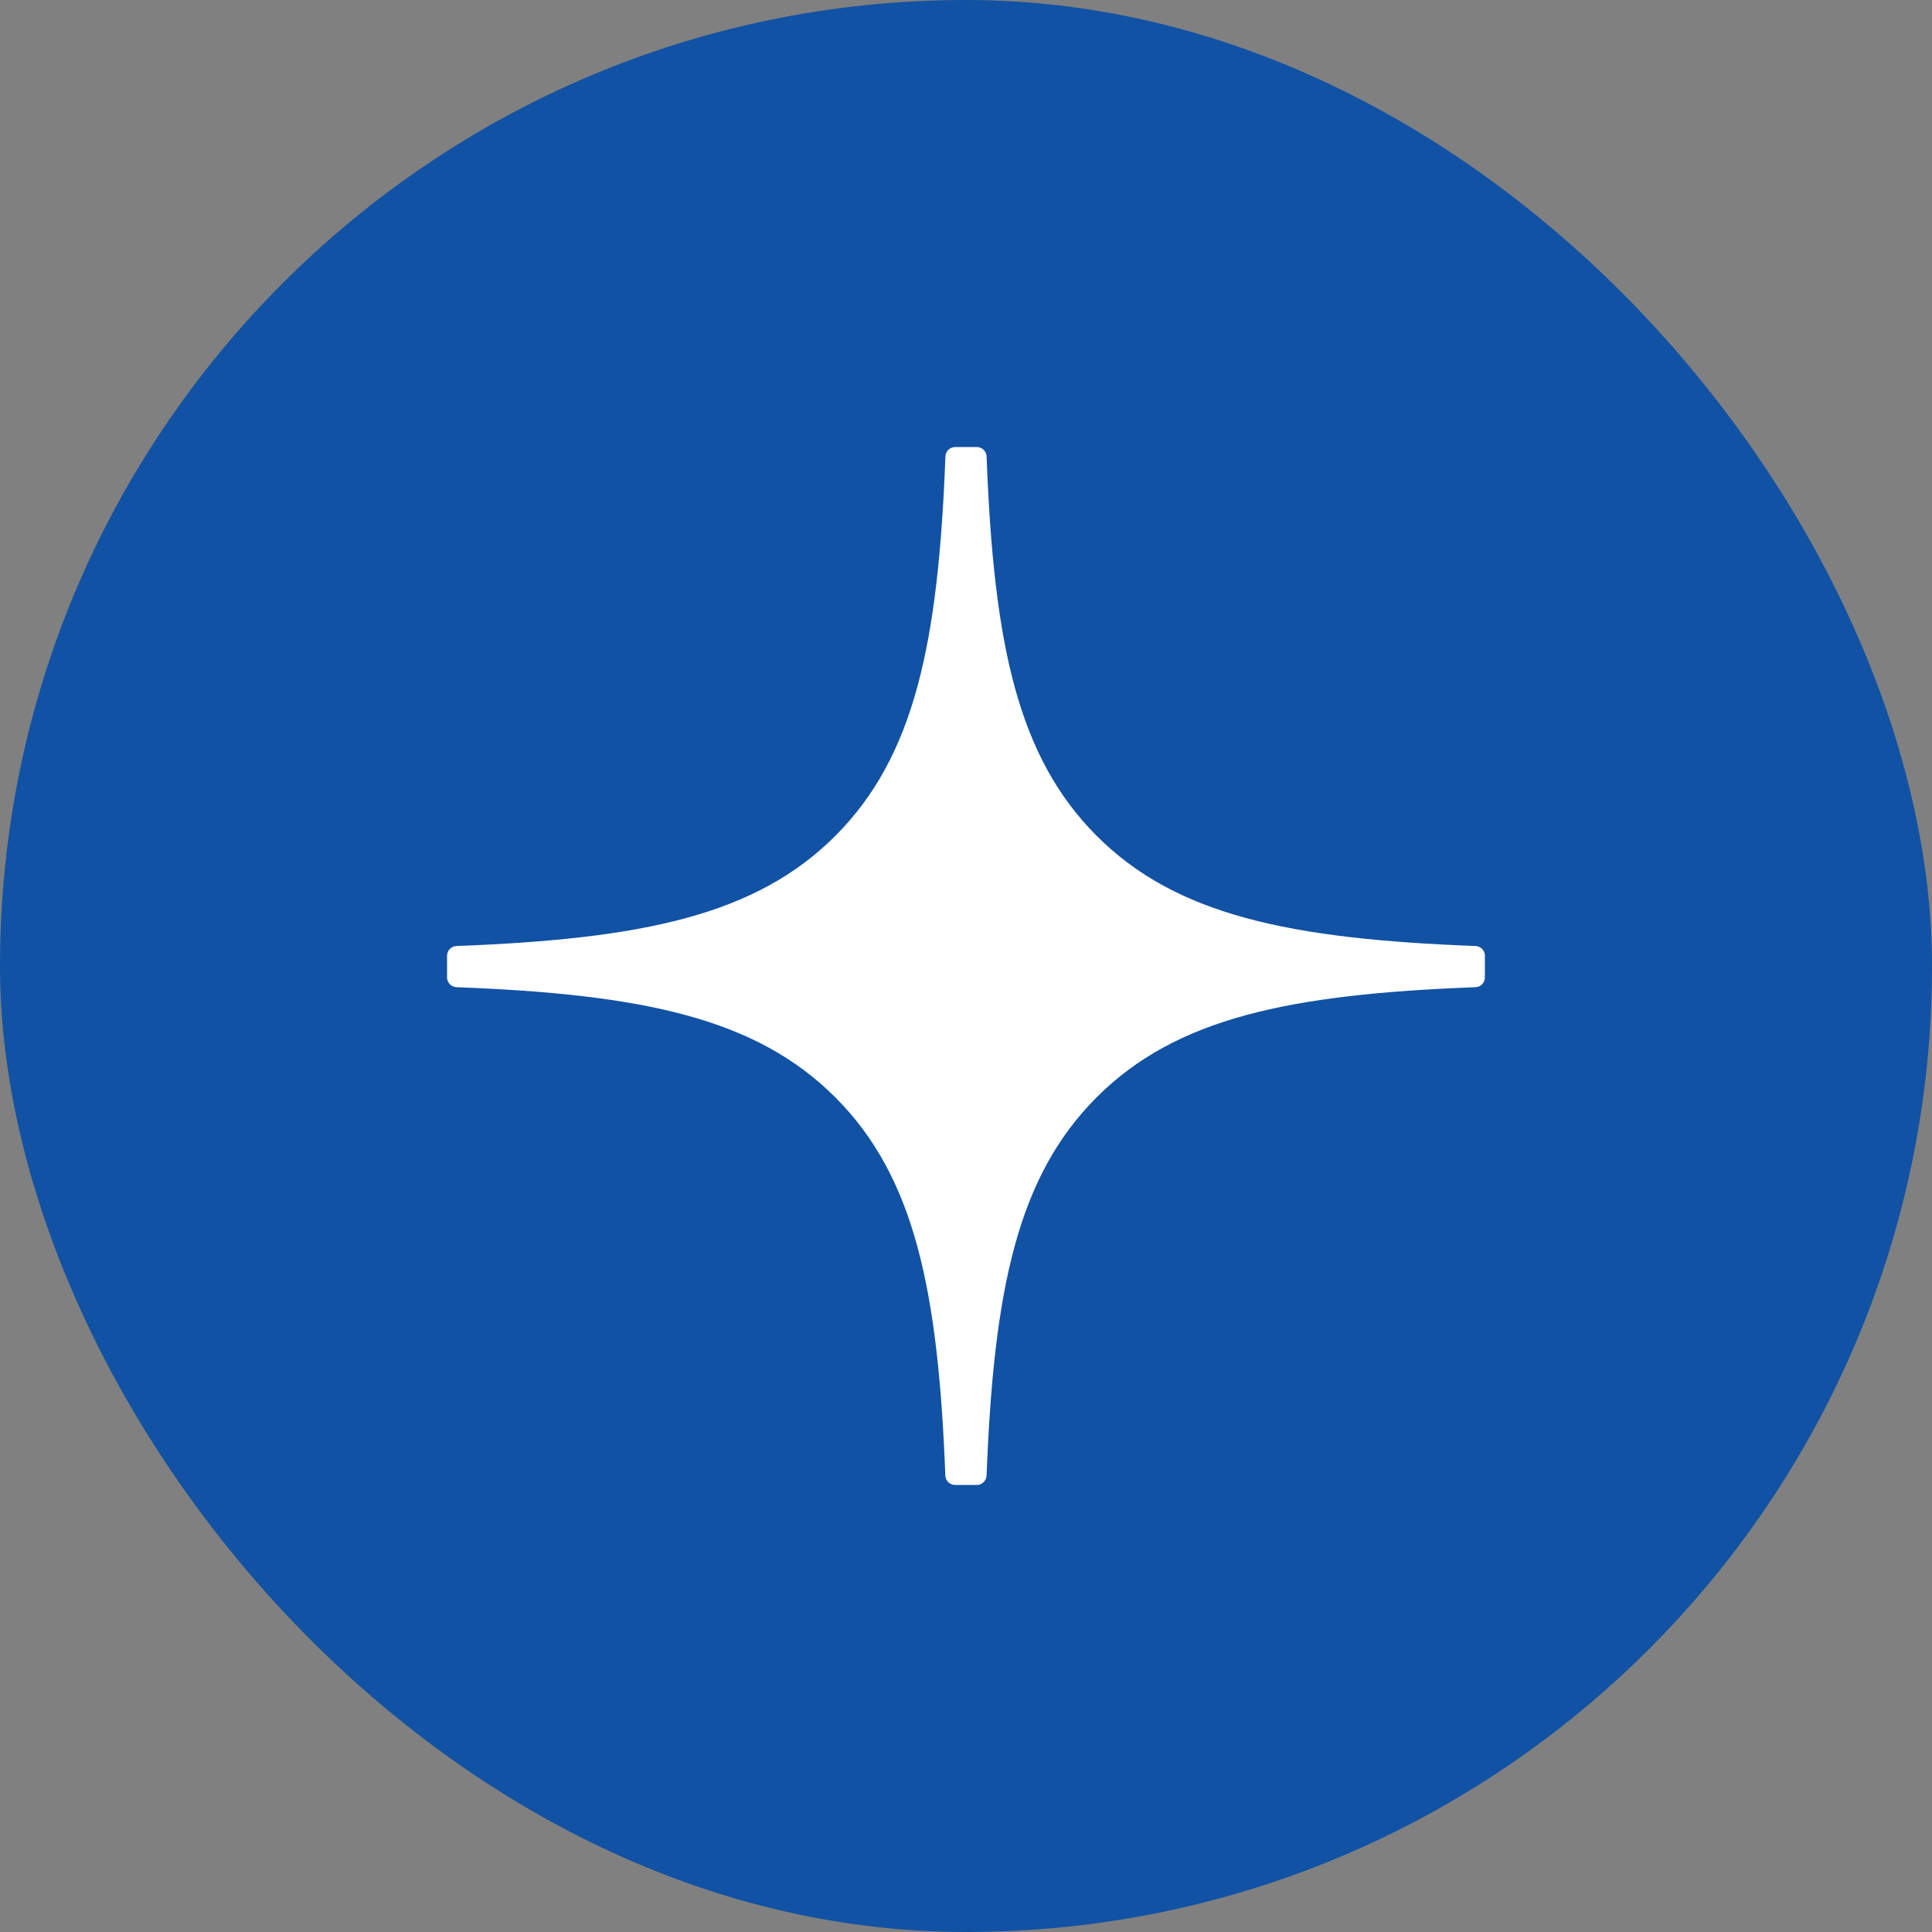
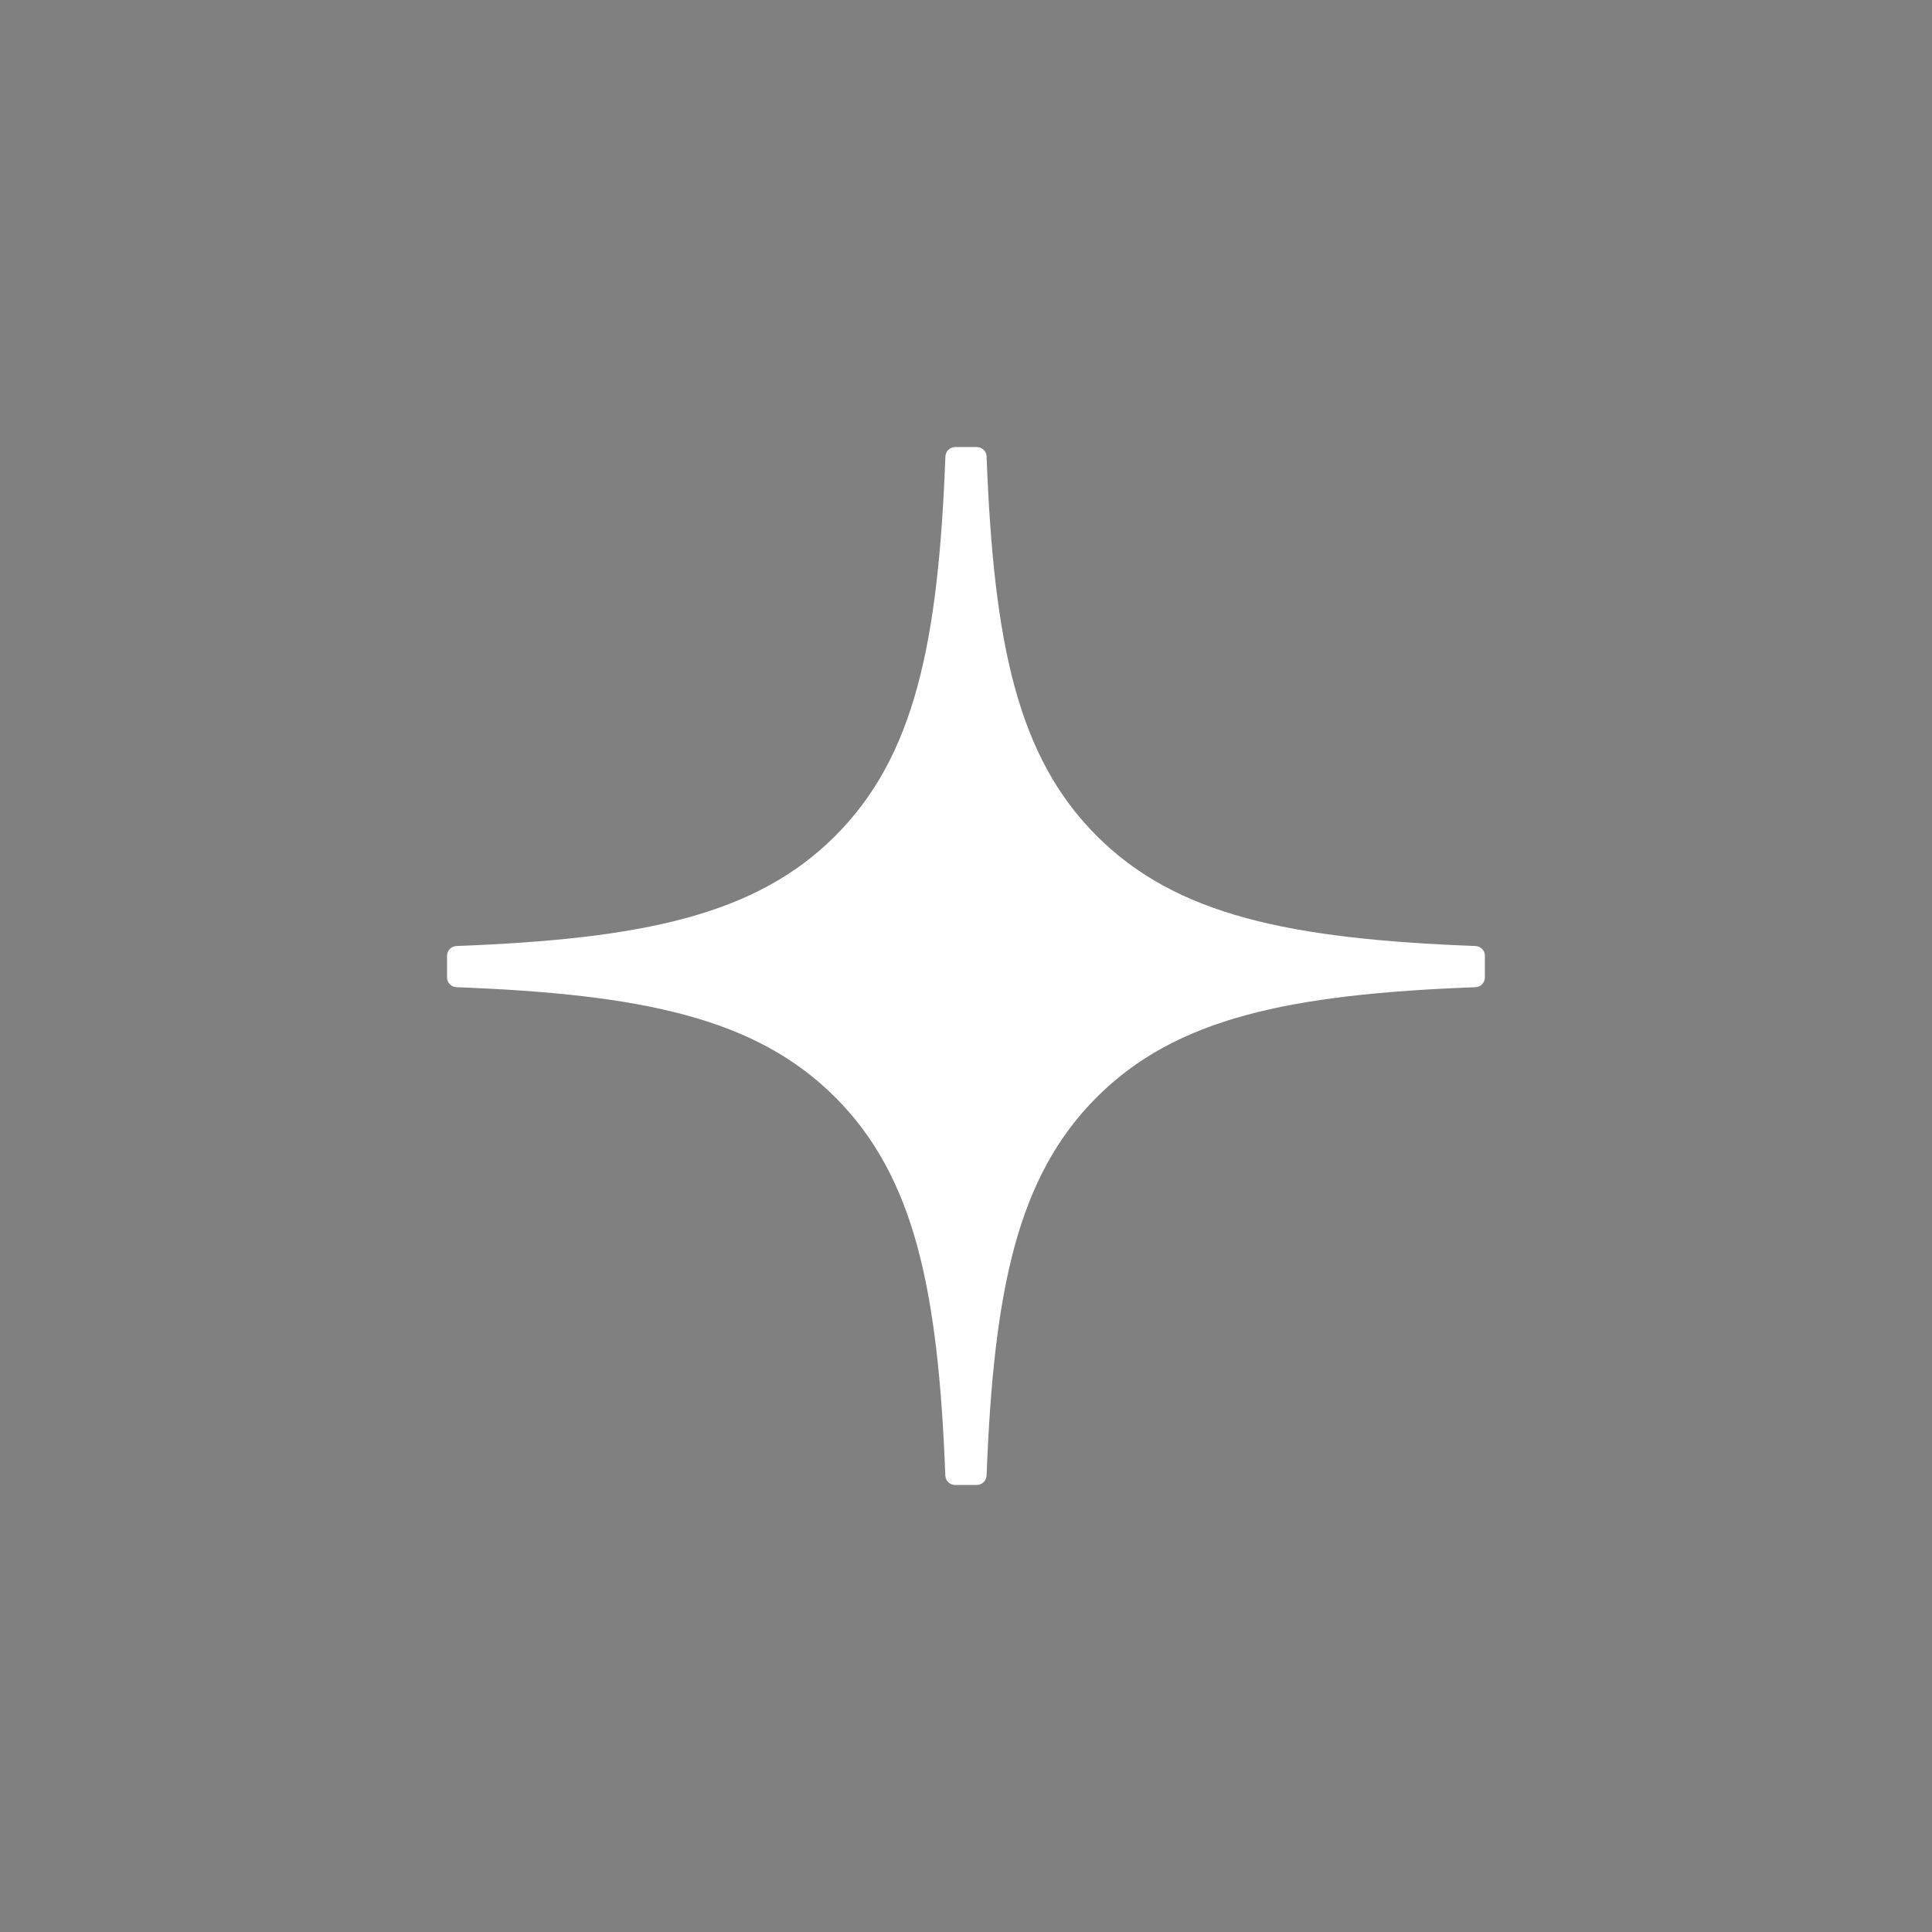
<svg xmlns="http://www.w3.org/2000/svg" width="618" height="618" viewBox="0 0 618 618" fill="none">
  <rect x="0" y="0" width="618" height="618" fill="#808080" stroke="none" />
-   <rect width="618" height="618" rx="309" fill="#1152A4" />
  <path d="M475 305.72C475 304.06 473.651 302.686 471.991 302.608C412.431 300.352 376.184 292.754 350.825 267.393C325.413 241.98 317.841 205.702 315.586 146.008C315.534 144.348 314.159 143 312.474 143H305.525C303.866 143 302.491 144.348 302.414 146.008C300.158 205.676 292.586 241.98 267.175 267.393C241.791 292.78 205.567 300.352 146.008 302.608C144.348 302.66 143 304.034 143 305.72V312.669C143 314.329 144.348 315.703 146.008 315.781C205.567 318.037 241.816 325.635 267.175 350.996C292.534 376.357 300.106 412.532 302.388 471.991C302.439 473.651 303.814 475 305.499 475H312.474C314.133 475 315.508 473.651 315.586 471.991C317.867 412.532 325.439 376.357 350.799 350.996C376.184 325.609 412.405 318.037 471.965 315.781C473.625 315.729 474.974 314.355 474.974 312.669V305.72H475Z" fill="white" />
</svg>